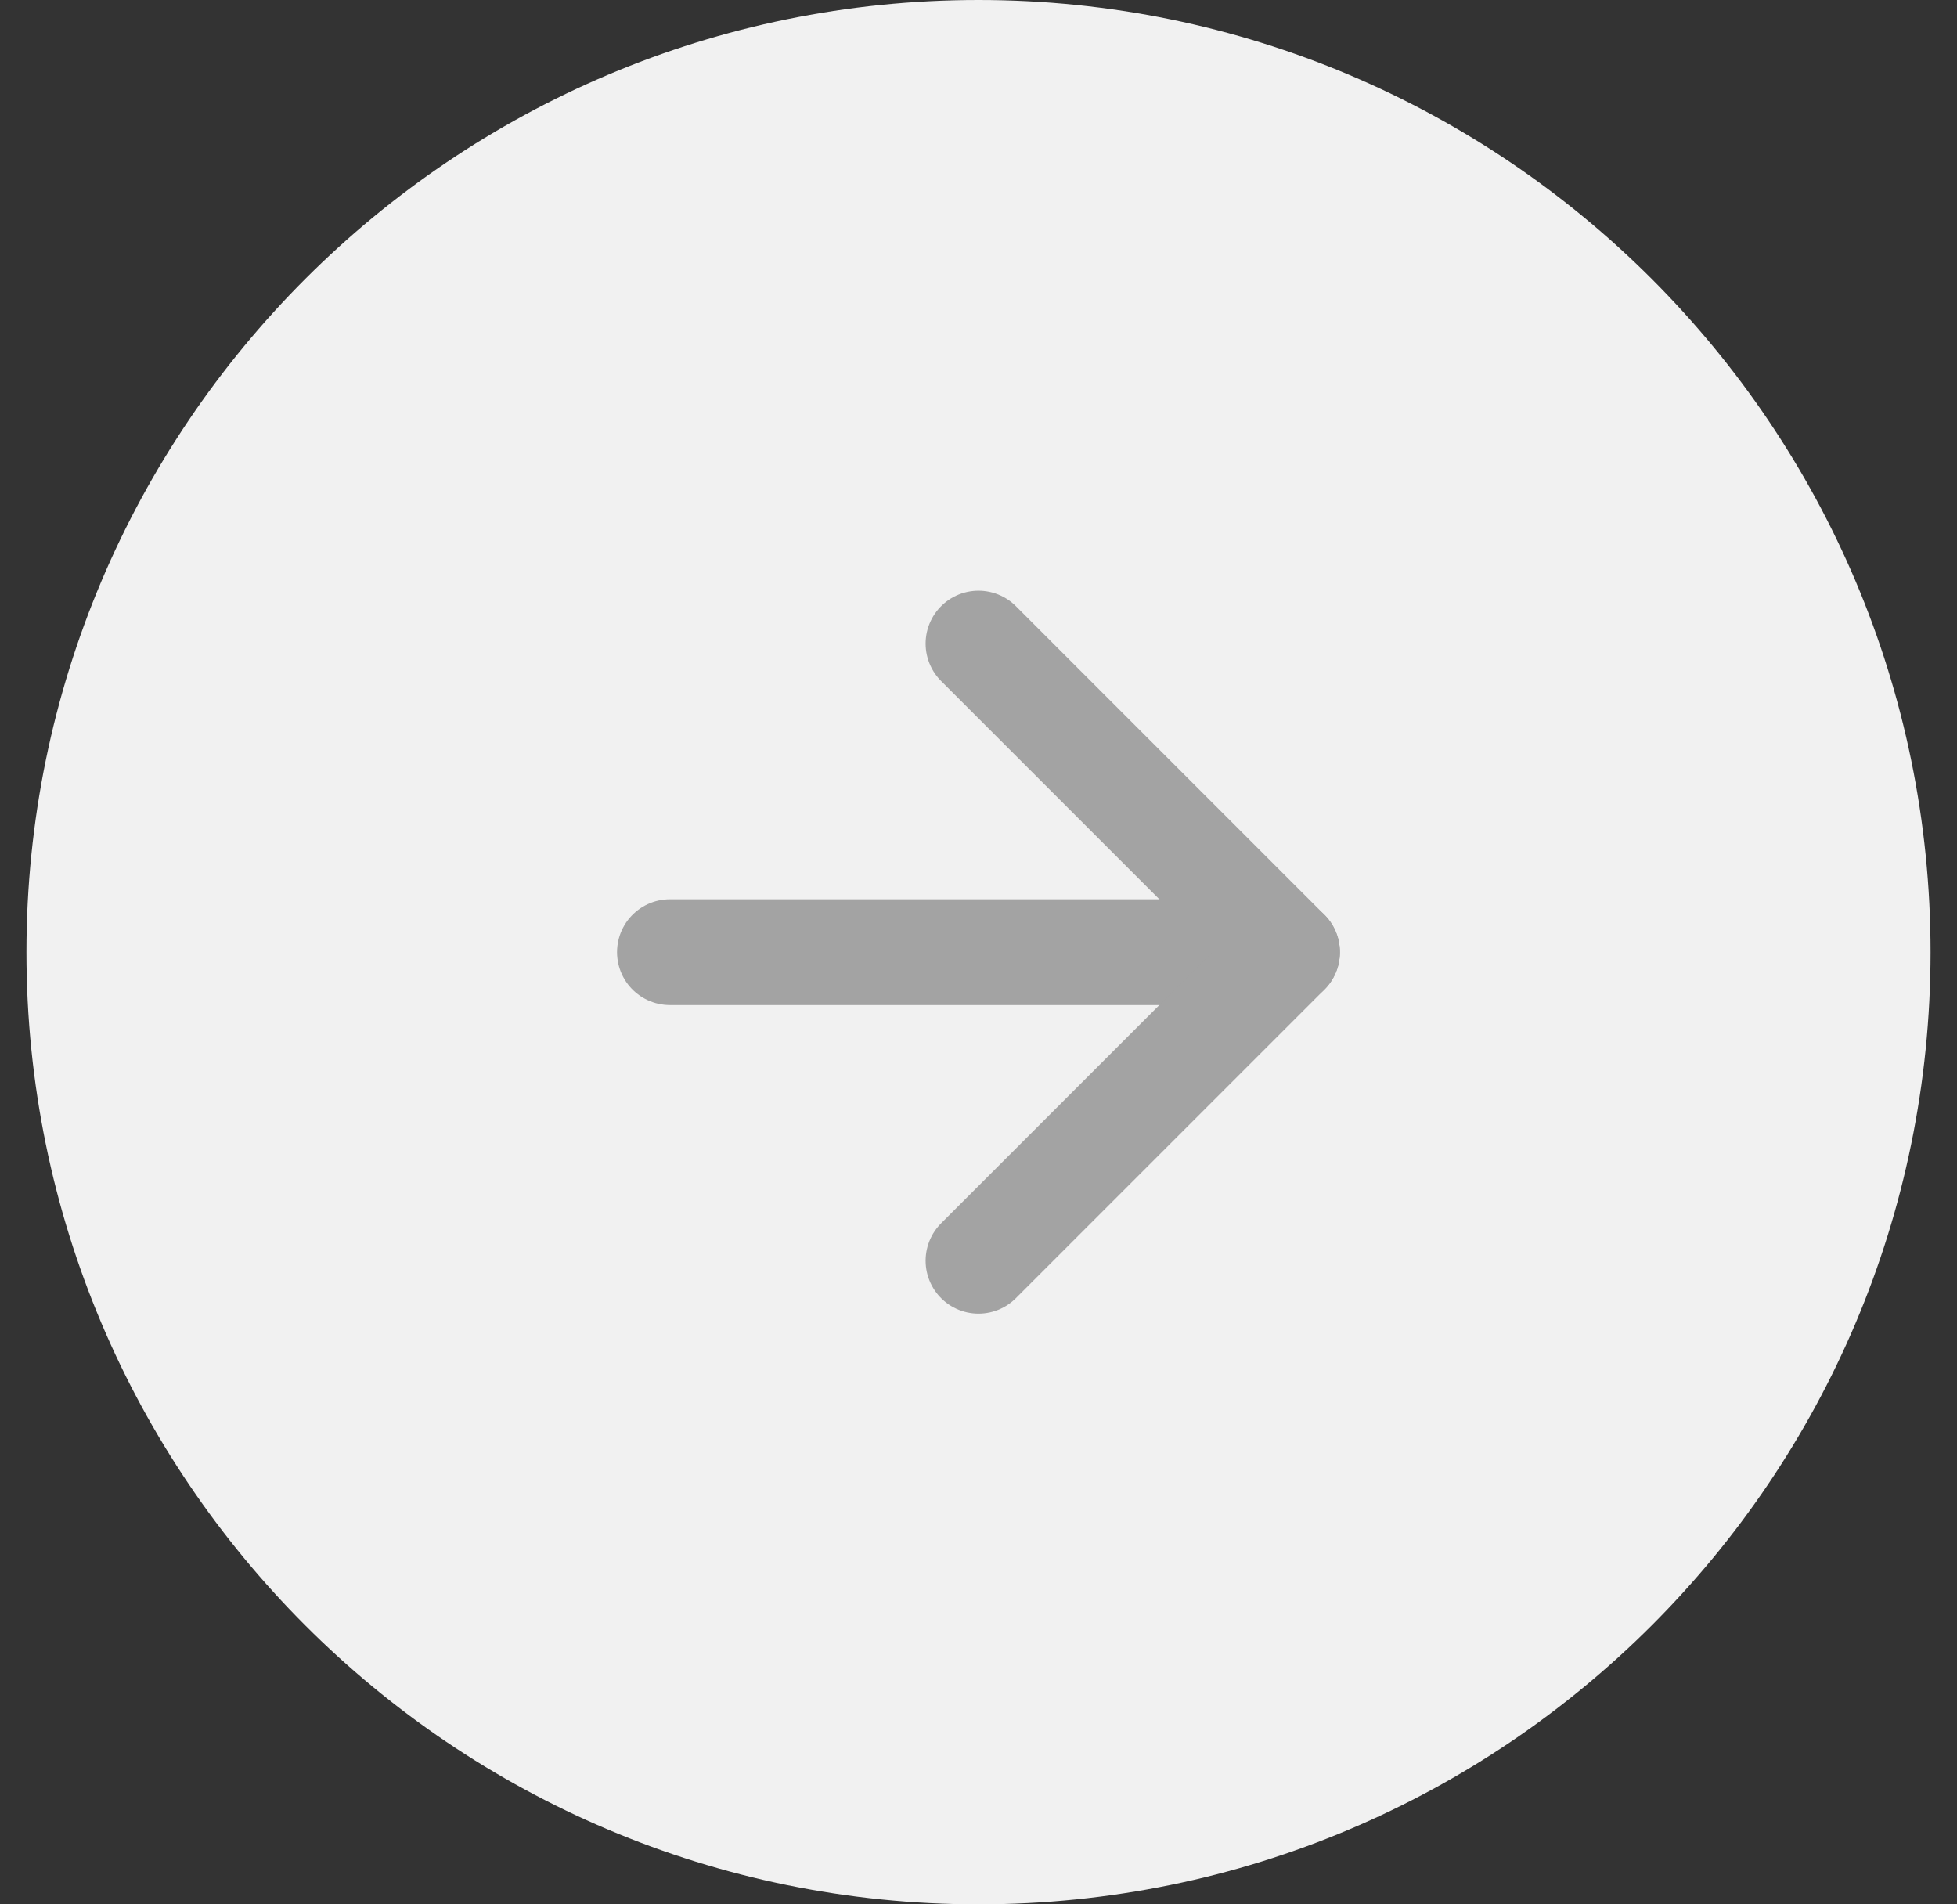
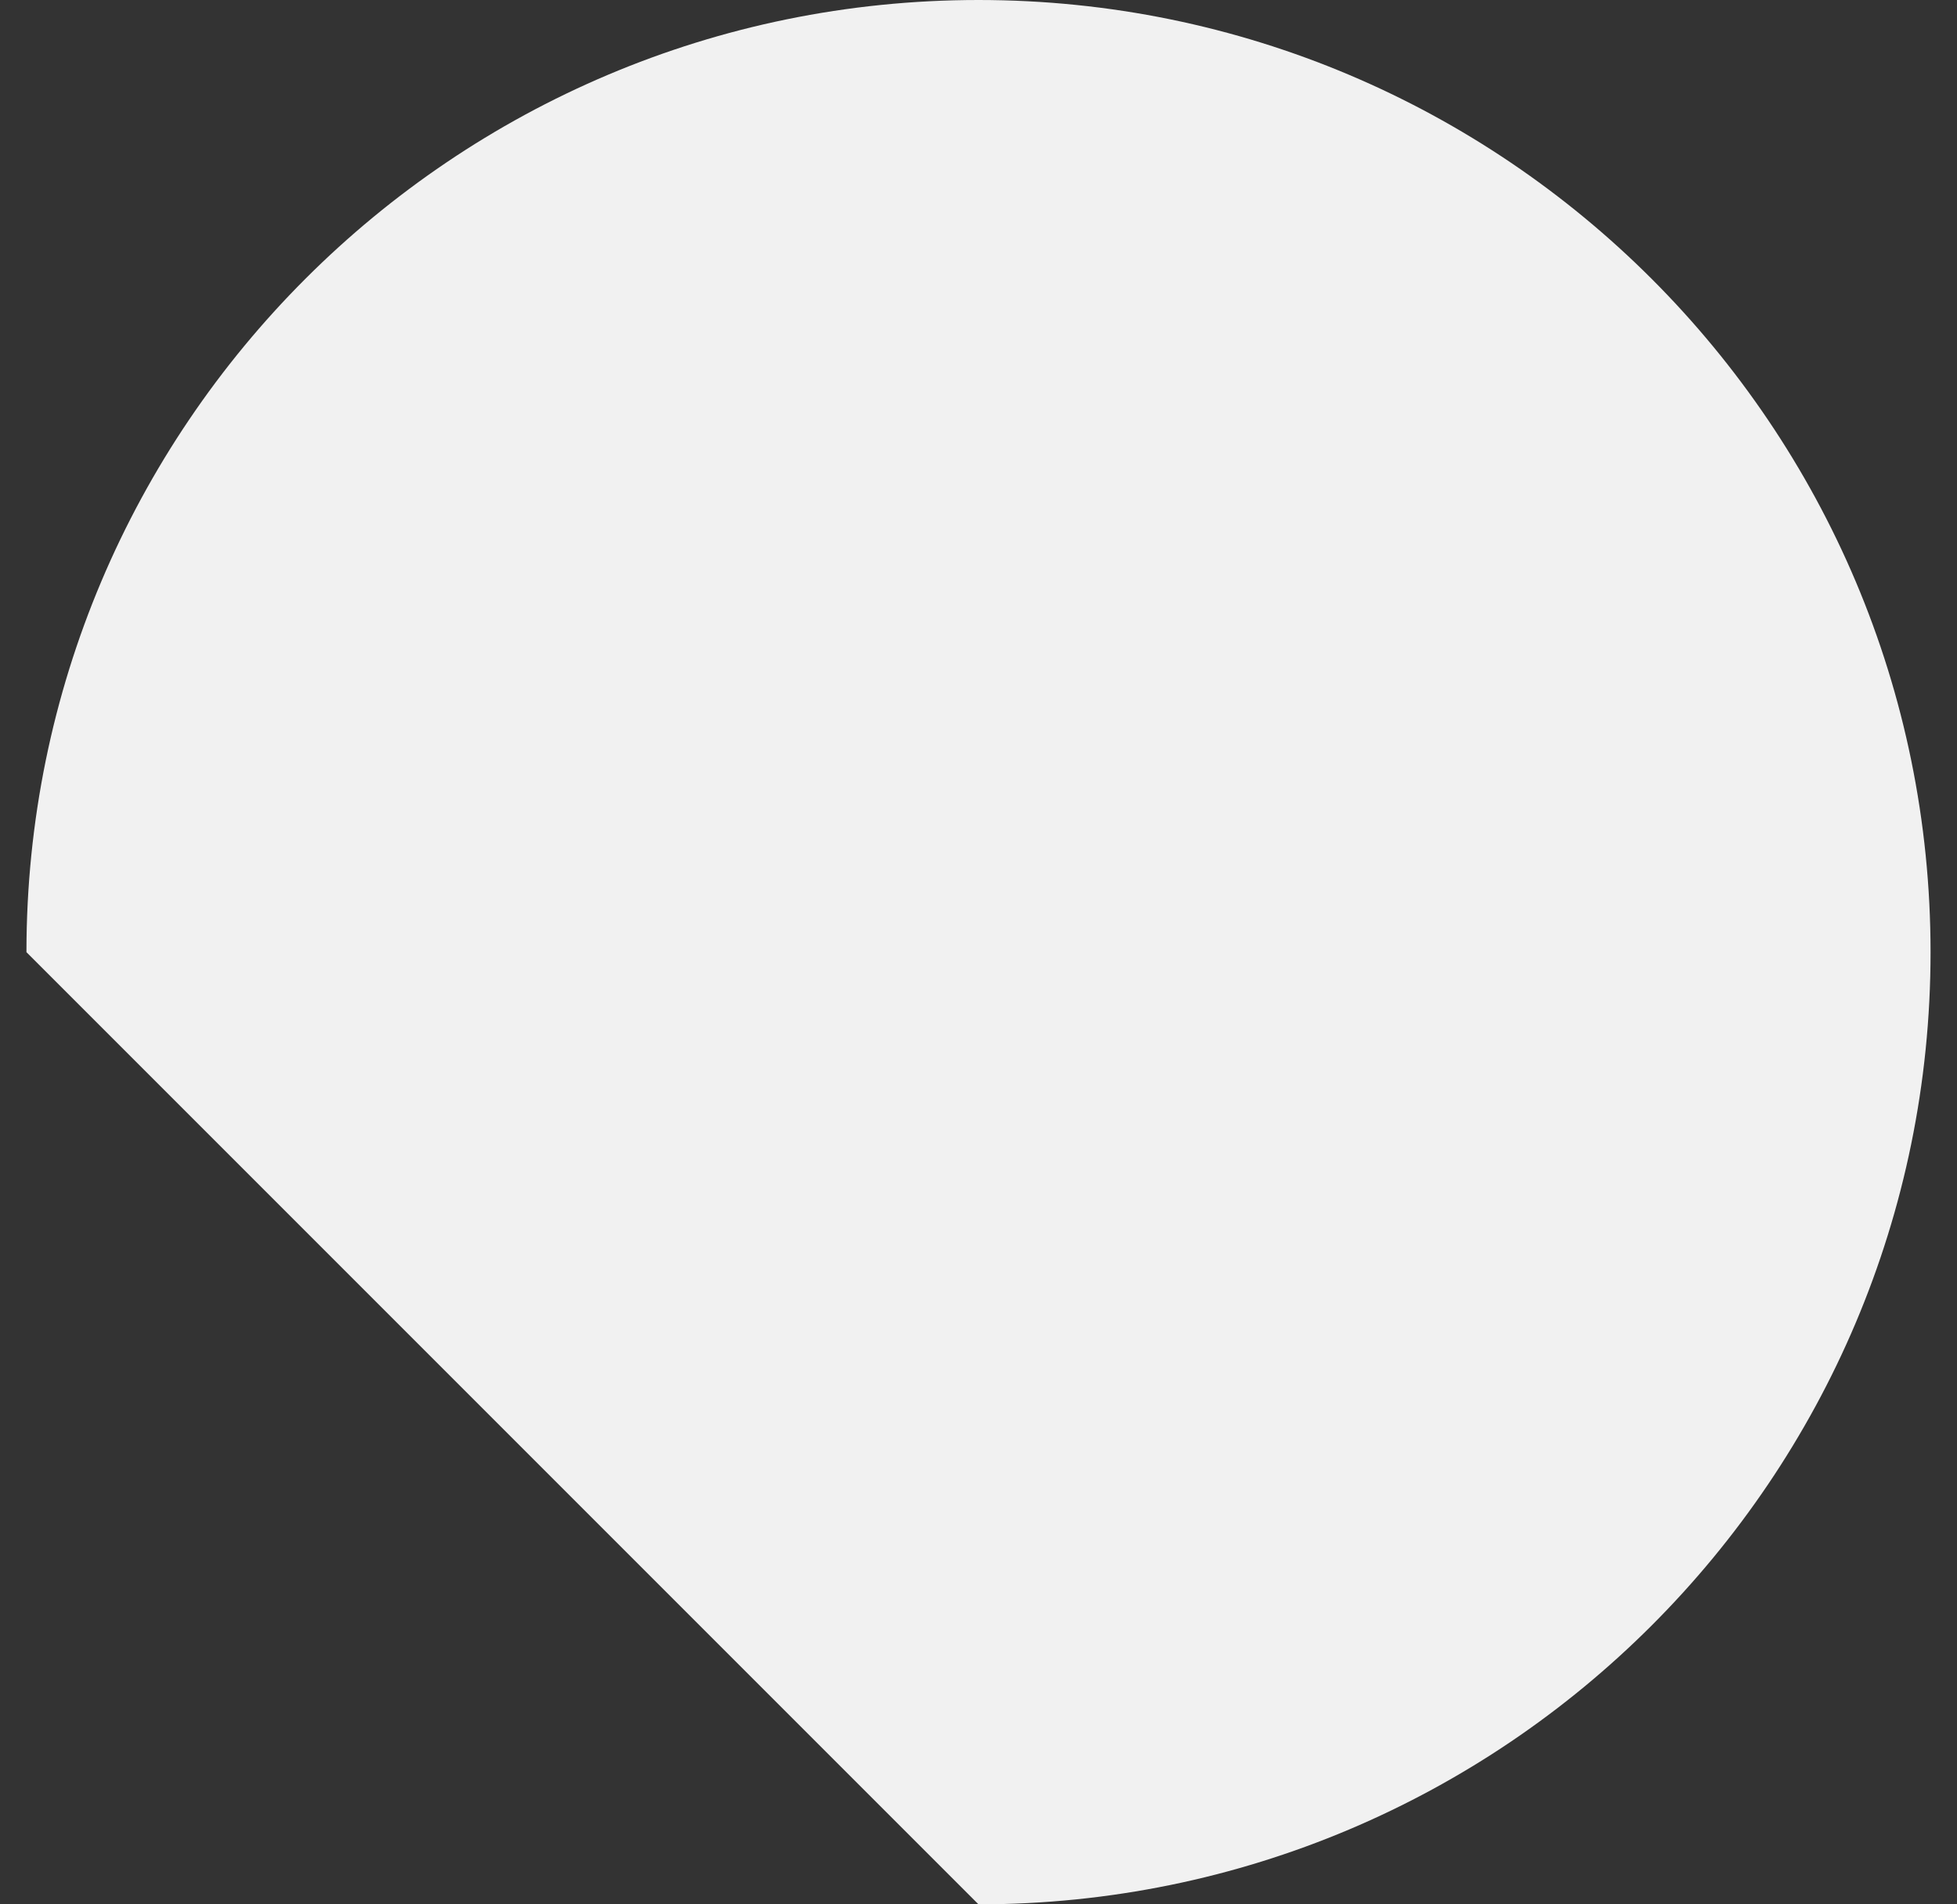
<svg xmlns="http://www.w3.org/2000/svg" width="37" height="36" viewBox="0 0 37 36" fill="none">
  <rect x="0" y="0" width="37" height="36" fill="#333333" stroke="none" />
-   <path d="M0.5 18C0.5 8.059 8.559 0 18.5 0C28.441 0 36.5 8.059 36.5 18C36.5 27.941 28.441 36 18.5 36C8.559 36 0.5 27.941 0.5 18Z" fill="#F1F1F1" />
-   <path d="M12.666 18H24.333" stroke="#A3A3A3" stroke-width="2" stroke-linecap="round" stroke-linejoin="round" />
-   <path d="M18.5 12.167L24.333 18L18.5 23.833" stroke="#A3A3A3" stroke-width="2" stroke-linecap="round" stroke-linejoin="round" />
+   <path d="M0.5 18C0.5 8.059 8.559 0 18.5 0C28.441 0 36.5 8.059 36.5 18C36.5 27.941 28.441 36 18.5 36Z" fill="#F1F1F1" />
</svg>